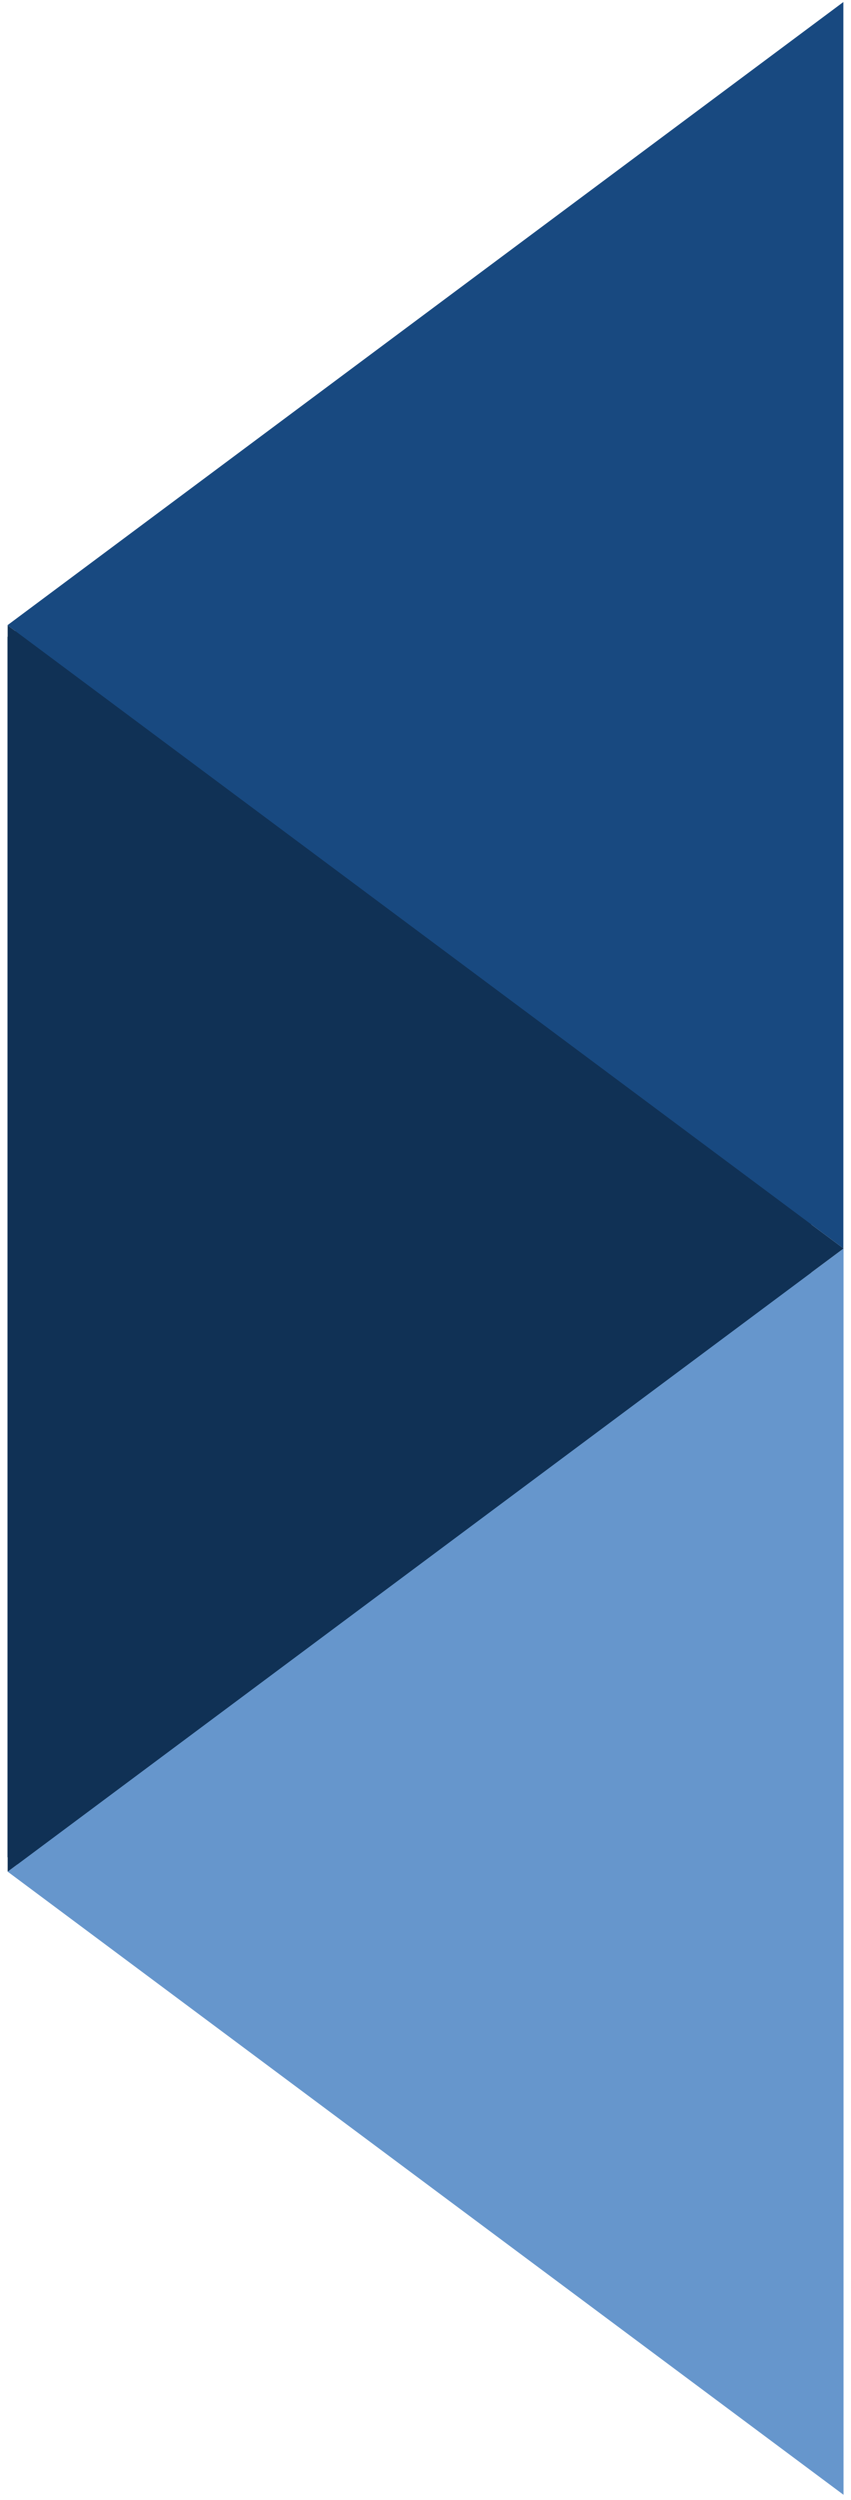
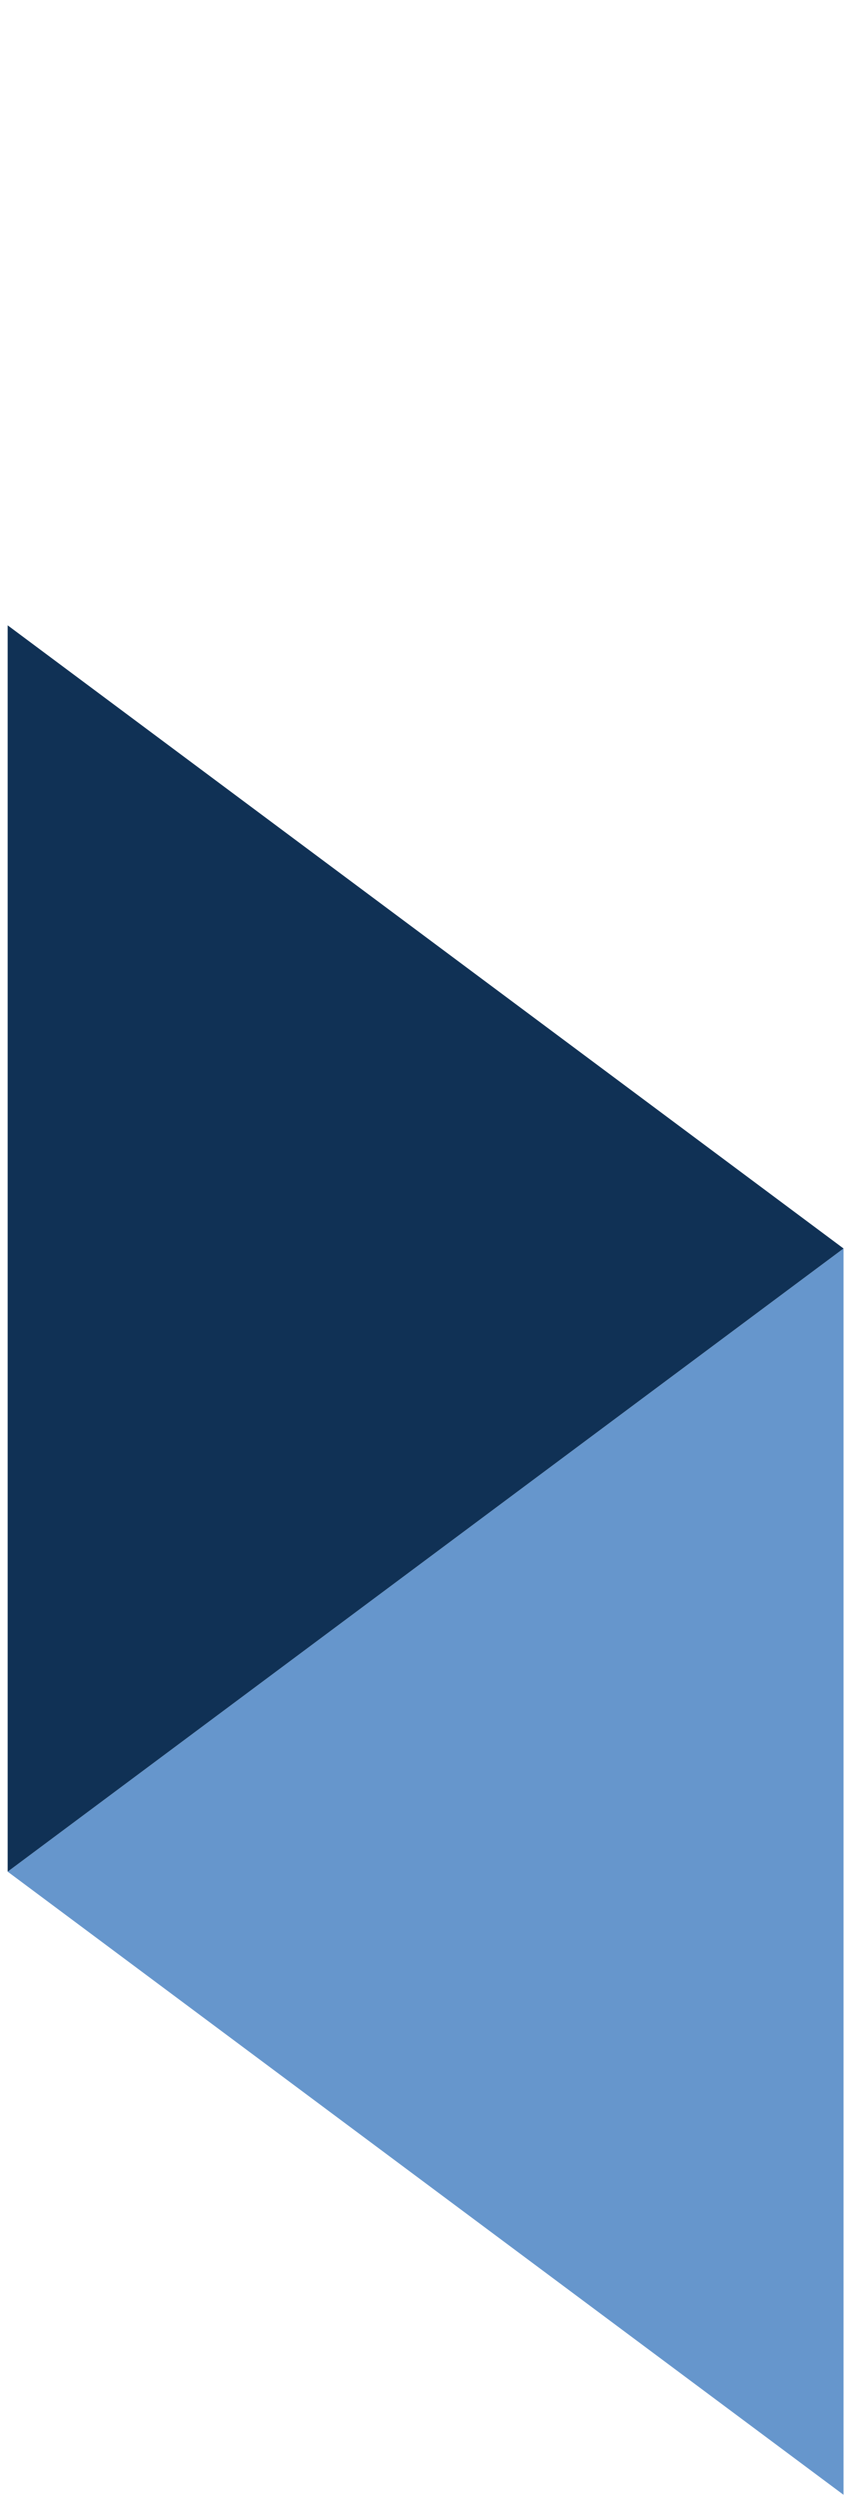
<svg xmlns="http://www.w3.org/2000/svg" width="32" height="94" viewBox="0 0 32 94" fill="none">
-   <path d="M30.507 1.785L30.507 92.099L0.282 69.833L0.282 23.947L30.507 1.785Z" fill="#103155" />
  <path d="M31.719 46.945L31.719 93.808L0.288 70.376L31.719 46.945Z" fill="#6696CC" />
  <path d="M31.719 46.945L0.288 70.377L0.288 23.513L31.719 46.945Z" fill="#103155" />
-   <path d="M31.713 46.94L0.282 23.508L31.713 0.076L31.713 46.94Z" fill="#184980" />
</svg>